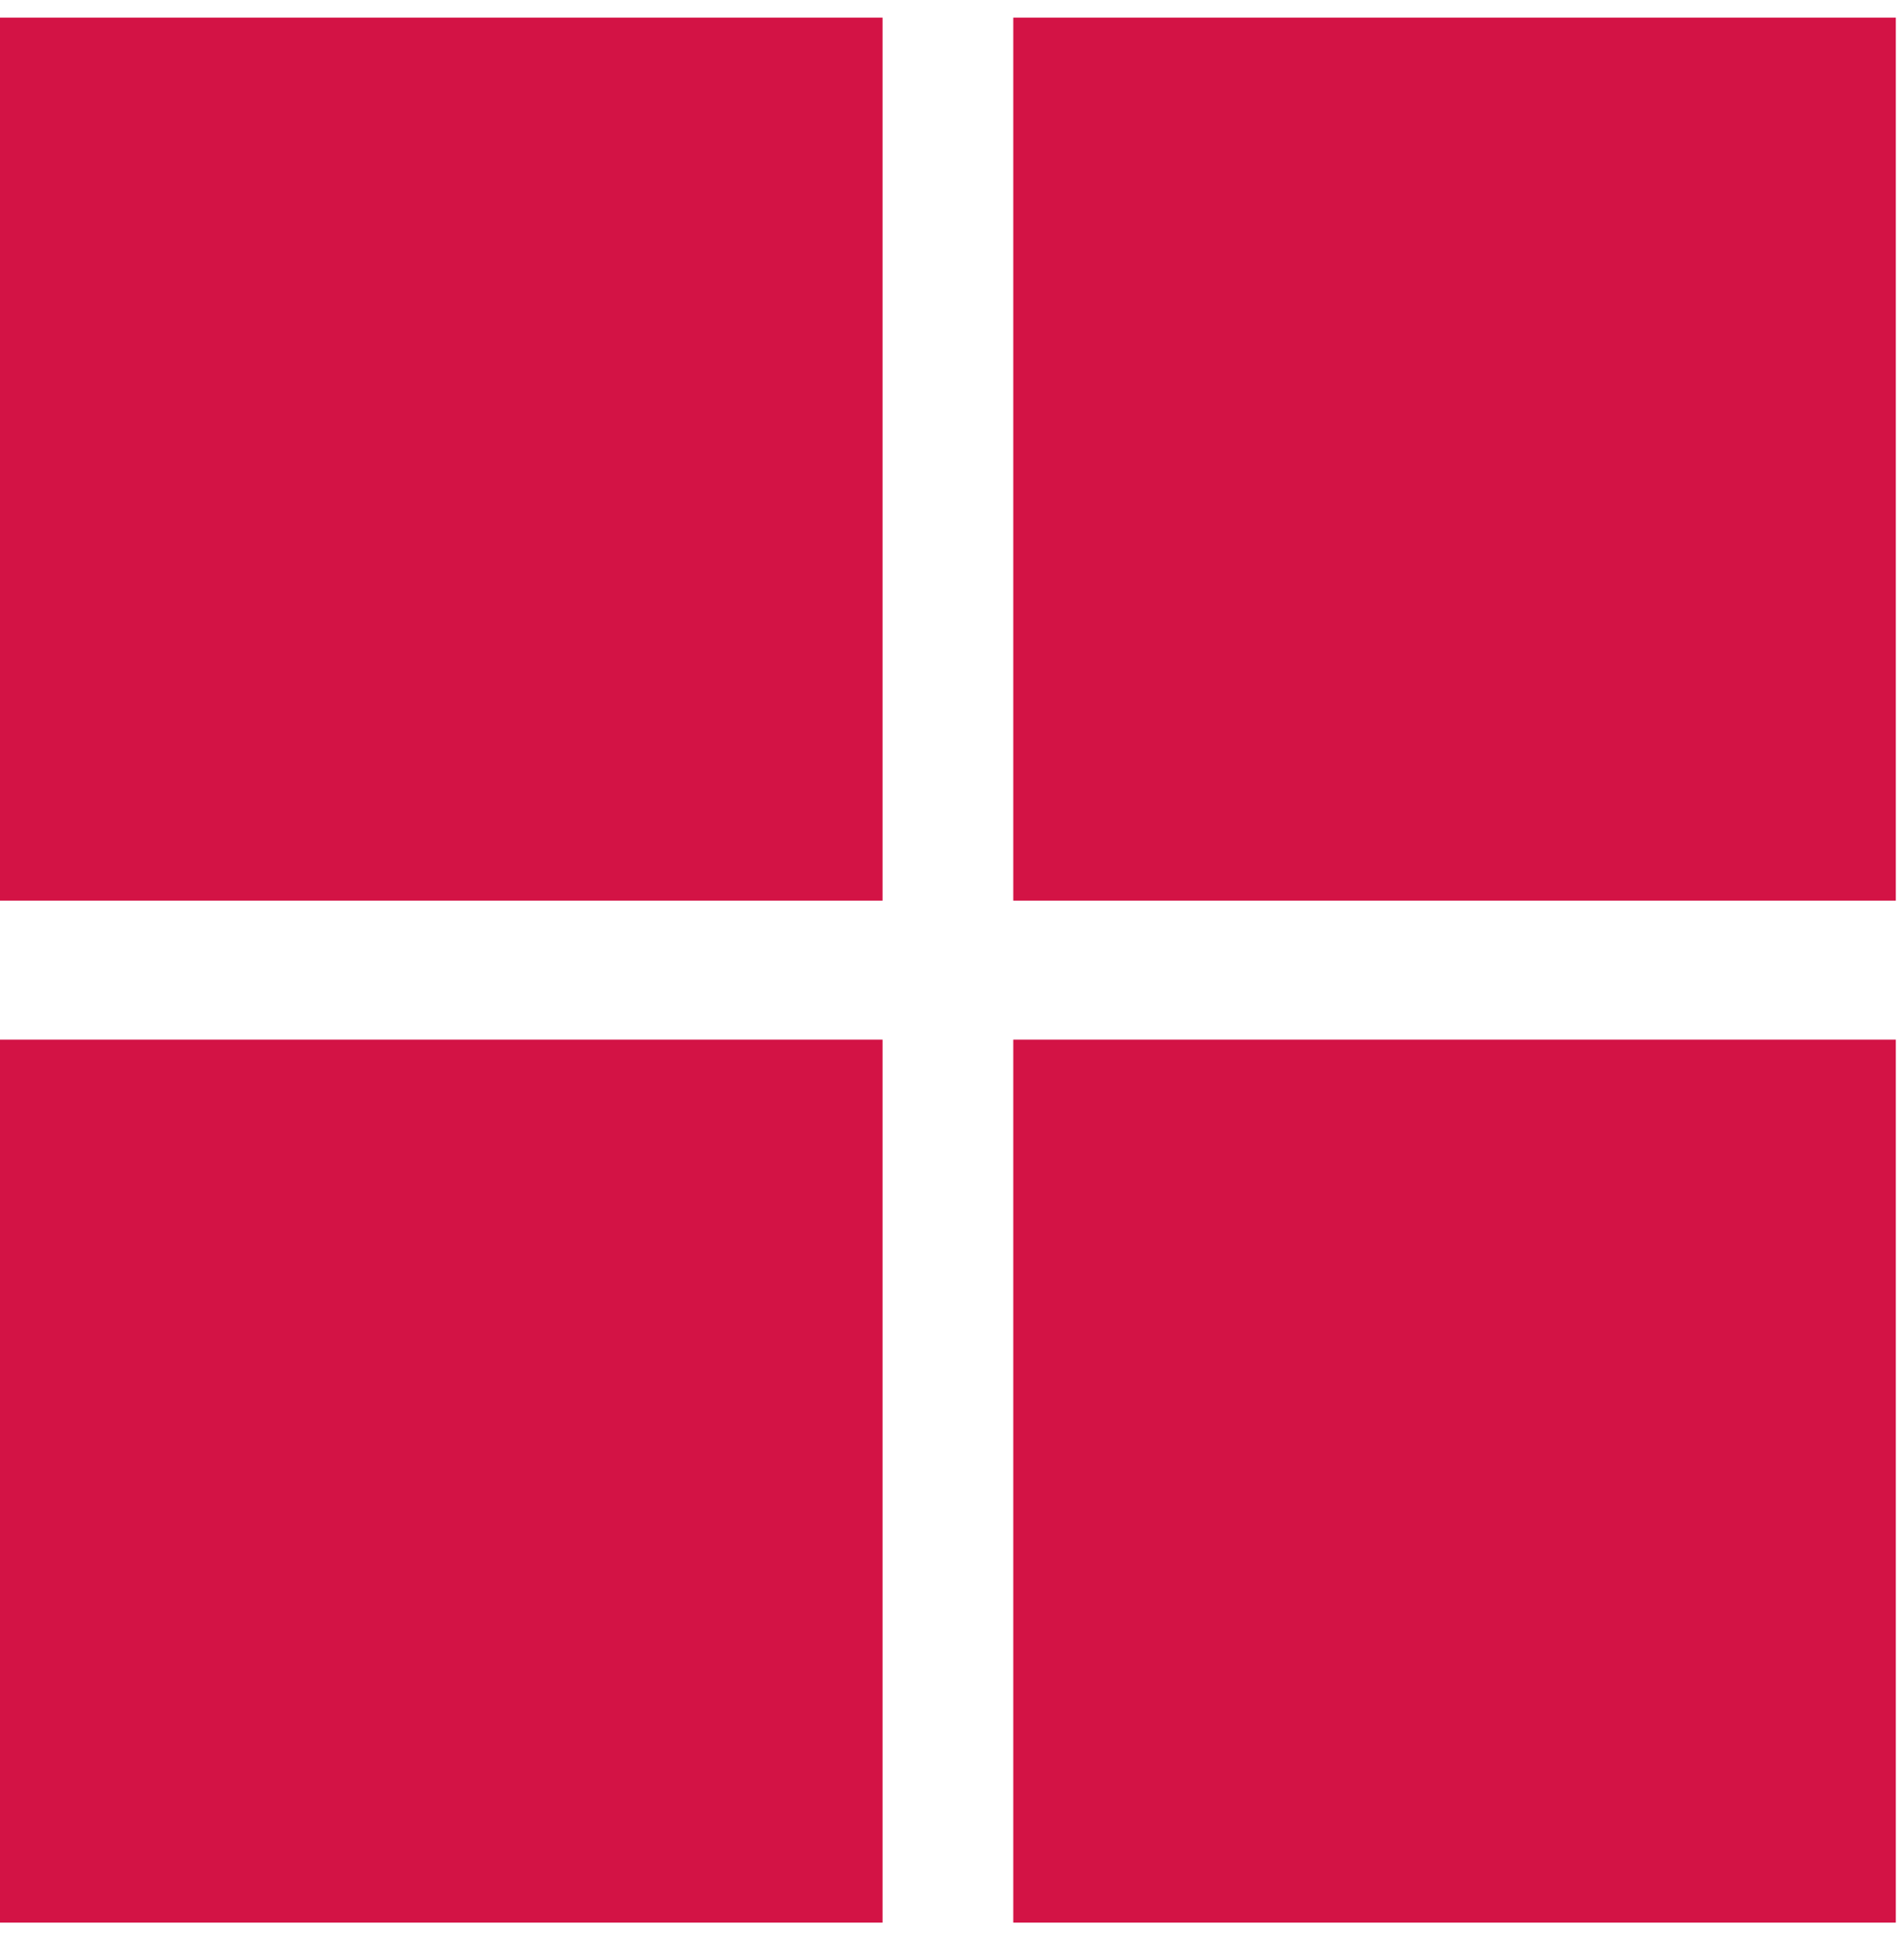
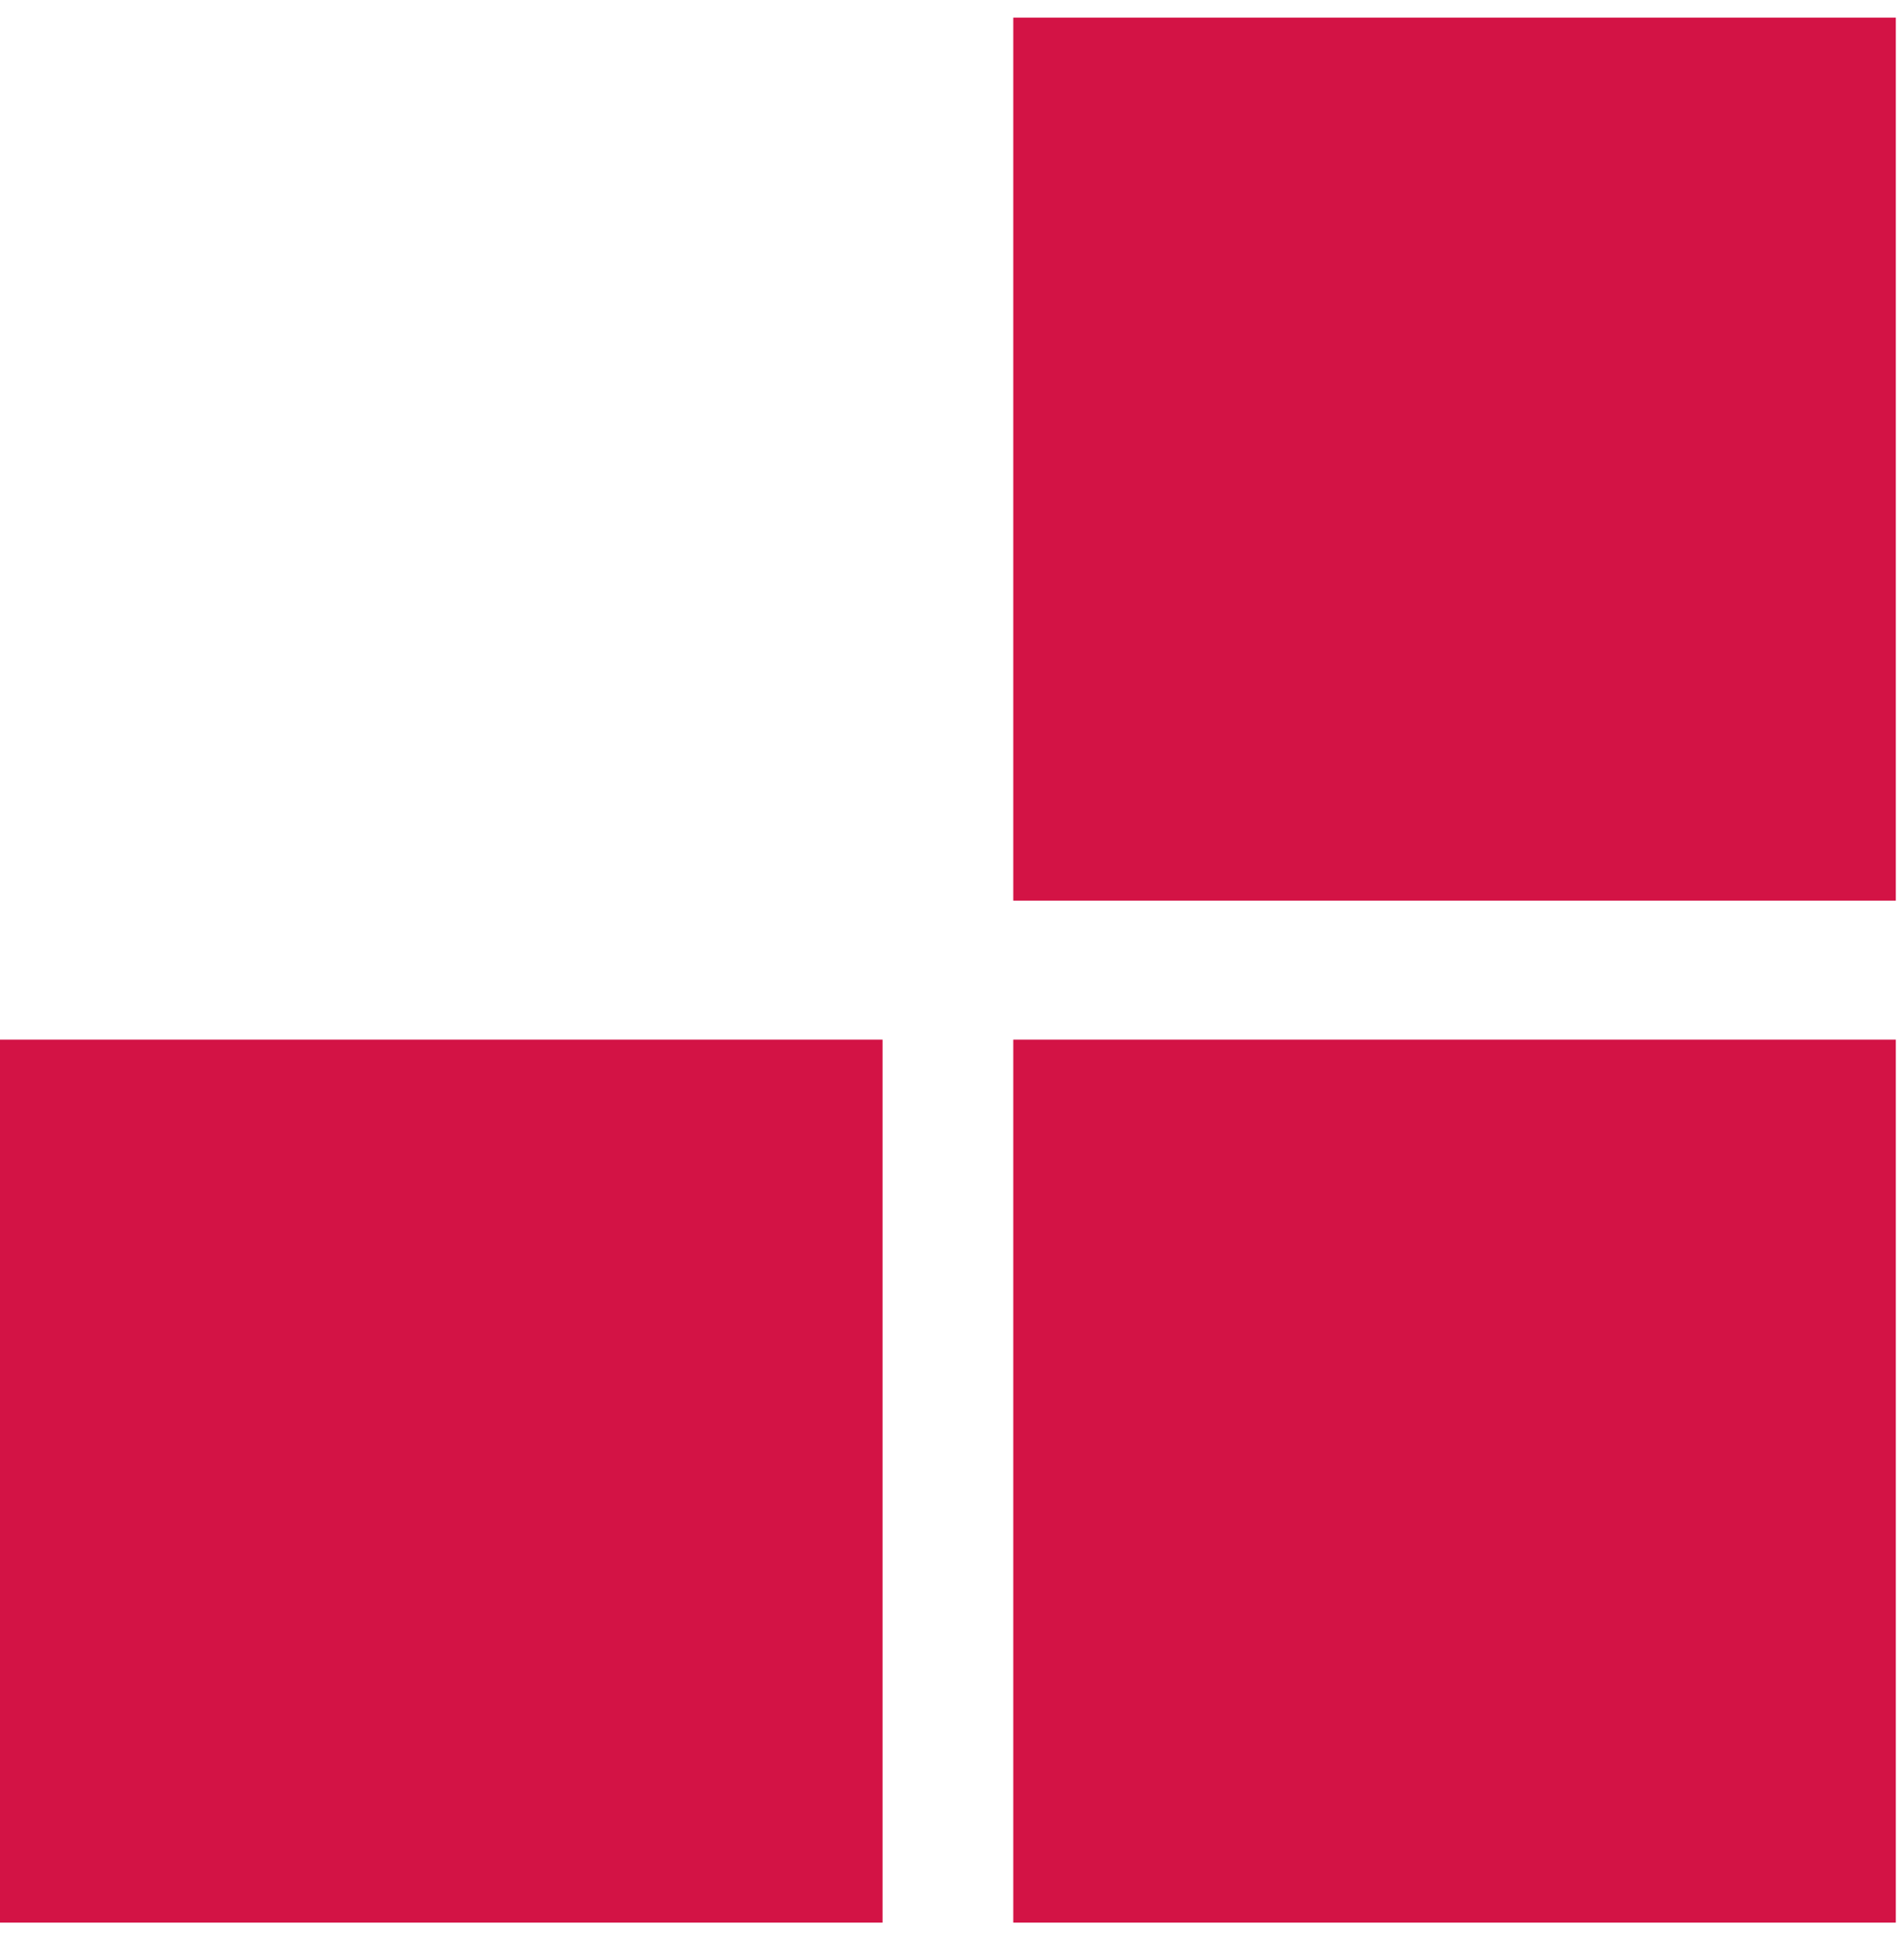
<svg xmlns="http://www.w3.org/2000/svg" width="54" height="55" viewBox="0 0 54 55" fill="none">
  <rect y="29.471" width="25.03" height="25.03" fill="#D31345" />
  <rect x="28.738" y="29.471" width="25.03" height="25.03" fill="#D31345" />
  <rect x="28.738" y="0.5" width="25.03" height="25.03" fill="#D31345" />
-   <rect y="0.5" width="25.03" height="25.03" fill="#D31345" />
</svg>